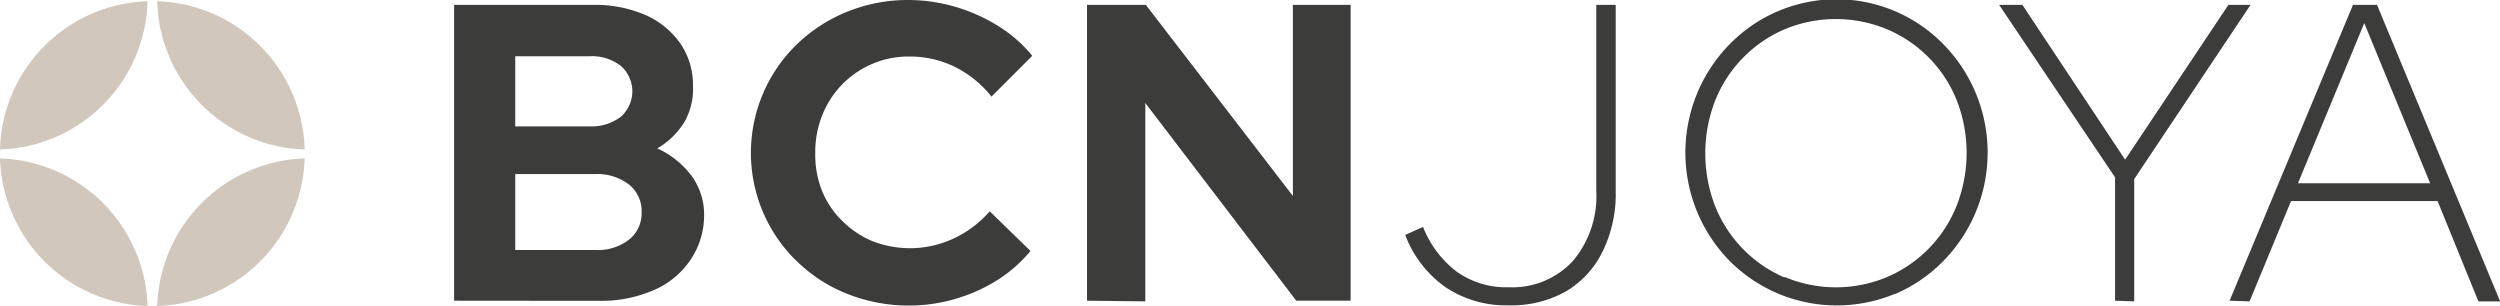
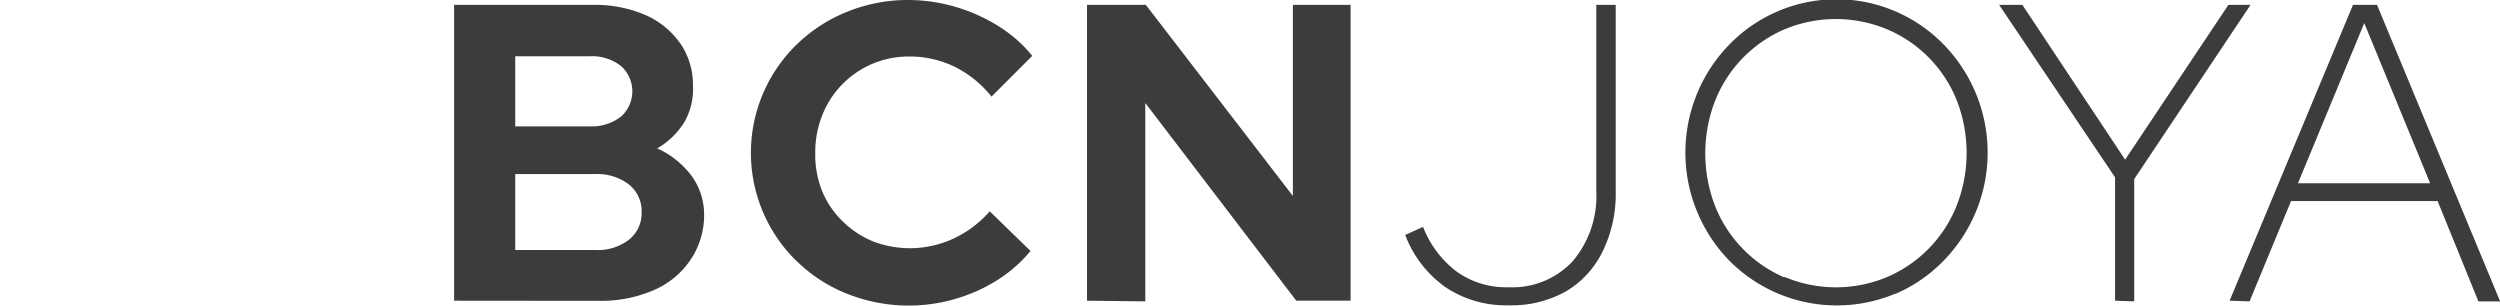
<svg xmlns="http://www.w3.org/2000/svg" id="Capa_1" data-name="Capa 1" width="183.99" height="22.52" viewBox="0 0 183.99 22.52">
  <g id="Grupo_14" data-name="Grupo 14">
    <path id="Trazado_21" data-name="Trazado 21" d="M44.14,22.14a9.63,9.63,0,0,0,4-.8,6.18,6.18,0,0,0,2.68-2.22,5.85,5.85,0,0,0,1-3.3,4.81,4.81,0,0,0-.94-2.9,6.5,6.5,0,0,0-2.51-2,5.71,5.71,0,0,0,2-1.94A4.88,4.88,0,0,0,51,6.33a5.38,5.38,0,0,0-.93-3.13,6.15,6.15,0,0,0-2.58-2.1A9.32,9.32,0,0,0,43.65.36H33.42V22.13Zm-6.22-18h5.45a3.48,3.48,0,0,1,2.31.7,2.49,2.49,0,0,1,.24,3.52,1.36,1.36,0,0,1-.24.24,3.54,3.54,0,0,1-2.31.7H37.92V4.1Zm0,8.67H43.8a3.84,3.84,0,0,1,2.49.77,2.5,2.5,0,0,1,.93,2.06,2.47,2.47,0,0,1-.93,2,3.76,3.76,0,0,1-2.49.76H37.92V12.77ZM70.29,22a12,12,0,0,0,3.1-1.38,10.24,10.24,0,0,0,2.45-2.15l-3-2.92a8,8,0,0,1-2.65,2,7.59,7.59,0,0,1-6,.19A6.88,6.88,0,0,1,62,16.27,6.51,6.51,0,0,1,60.48,14,7.16,7.16,0,0,1,60,11.25a7.31,7.31,0,0,1,.53-2.81,6.82,6.82,0,0,1,6.4-4.28,7.5,7.5,0,0,1,3.32.75,8,8,0,0,1,2.72,2.2l3-3a9.92,9.92,0,0,0-2.48-2.18A12.69,12.69,0,0,0,70.37.52,12.48,12.48,0,0,0,66.88,0a11.87,11.87,0,0,0-4.52.86,11.46,11.46,0,0,0-3.69,2.38A11.12,11.12,0,0,0,58.41,19l.25.24a11.15,11.15,0,0,0,3.68,2.38,12.28,12.28,0,0,0,8,.37Zm14,.18V7.58L95.4,22.13h4V.36H95.15V14.42L84.33.36H80V22.13Zm30.88-.69a6.93,6.93,0,0,0,2.74-2.91,9.57,9.57,0,0,0,1-4.49V.36h-1.43V14.05a7.41,7.41,0,0,1-1.74,5.18,6.07,6.07,0,0,1-4.7,1.91A6.26,6.26,0,0,1,107.22,20a7.6,7.6,0,0,1-2.49-3.3l-1.31.59a8.25,8.25,0,0,0,3,3.87A8,8,0,0,0,111,22.47a8.19,8.19,0,0,0,4.2-1Zm24.25.17A11,11,0,0,0,143,19.23a11.39,11.39,0,0,0,0-16,11,11,0,0,0-15.68,0,11.39,11.39,0,0,0,0,16,11.14,11.14,0,0,0,12.15,2.39Zm-8.09-1.24a9.56,9.56,0,0,1-5.1-5.24,10.76,10.76,0,0,1,0-7.78,9.56,9.56,0,0,1,5.1-5.24,9.81,9.81,0,0,1,7.56,0A9.5,9.5,0,0,1,144,7.36a10.66,10.66,0,0,1,0,7.78,9.53,9.53,0,0,1-5.1,5.24A9.72,9.72,0,0,1,131.34,20.38Zm25.74,1.76v-9L165.63.36H164L156.4,11.75,148.84.36h-1.71l8.53,12.69v9.08Zm8.49,0,3.05-7.38h10.79l3,7.38H184L174.94.36h-1.77l-9.08,21.77ZM174,1.7l4.85,11.79h-9.73L174,1.7Z" style="fill:#3c3c3b" />
-     <path id="Trazado_22" data-name="Trazado 22" d="M10.86.09A11.22,11.22,0,0,0,0,11,11.22,11.22,0,0,0,10.86.09Z" style="fill:#d1c7bd" />
-     <path id="Trazado_23" data-name="Trazado 23" d="M22.42,11A11.21,11.21,0,0,0,11.57.09,11.21,11.21,0,0,0,22.42,11Z" style="fill:#d1c7bd" />
-     <path id="Trazado_24" data-name="Trazado 24" d="M0,11.66A11.21,11.21,0,0,0,10.86,22.52,11.22,11.22,0,0,0,0,11.66Z" style="fill:#d1c7bd" />
-     <path id="Trazado_25" data-name="Trazado 25" d="M11.57,22.52A11.21,11.21,0,0,0,22.42,11.66,11.21,11.21,0,0,0,11.57,22.52Z" style="fill:#d1c7bd" />
  </g>
</svg>